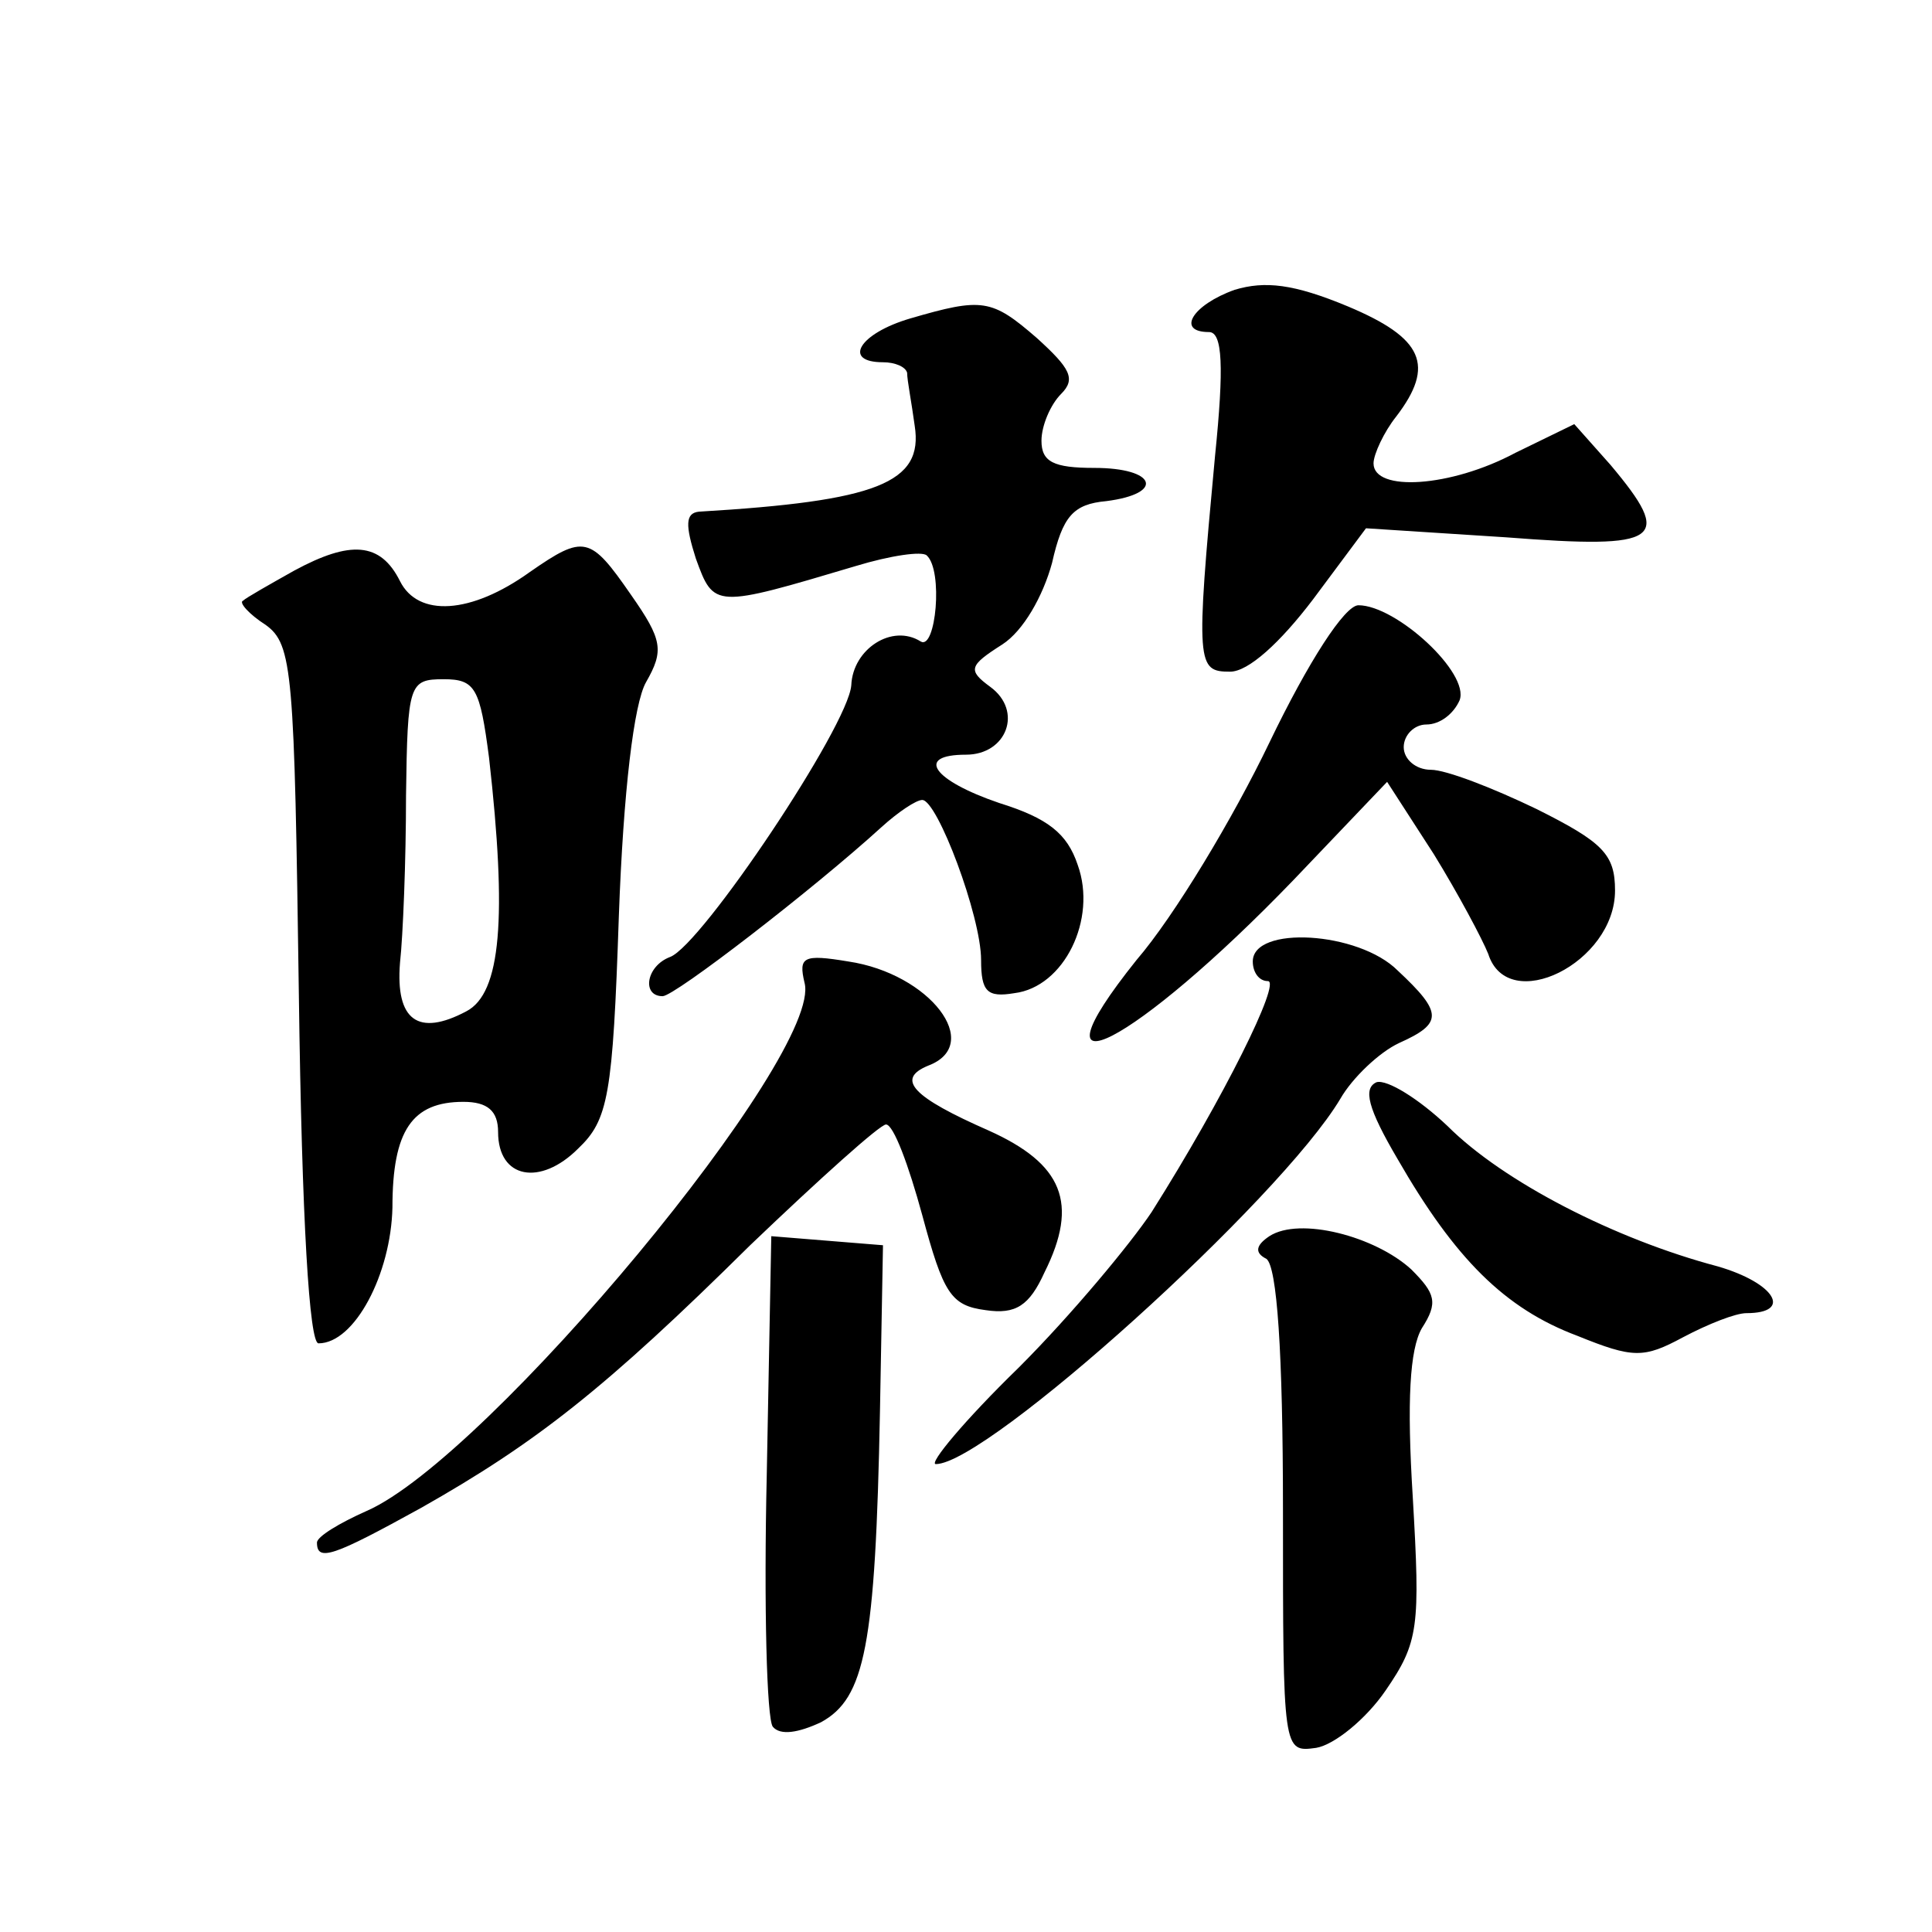
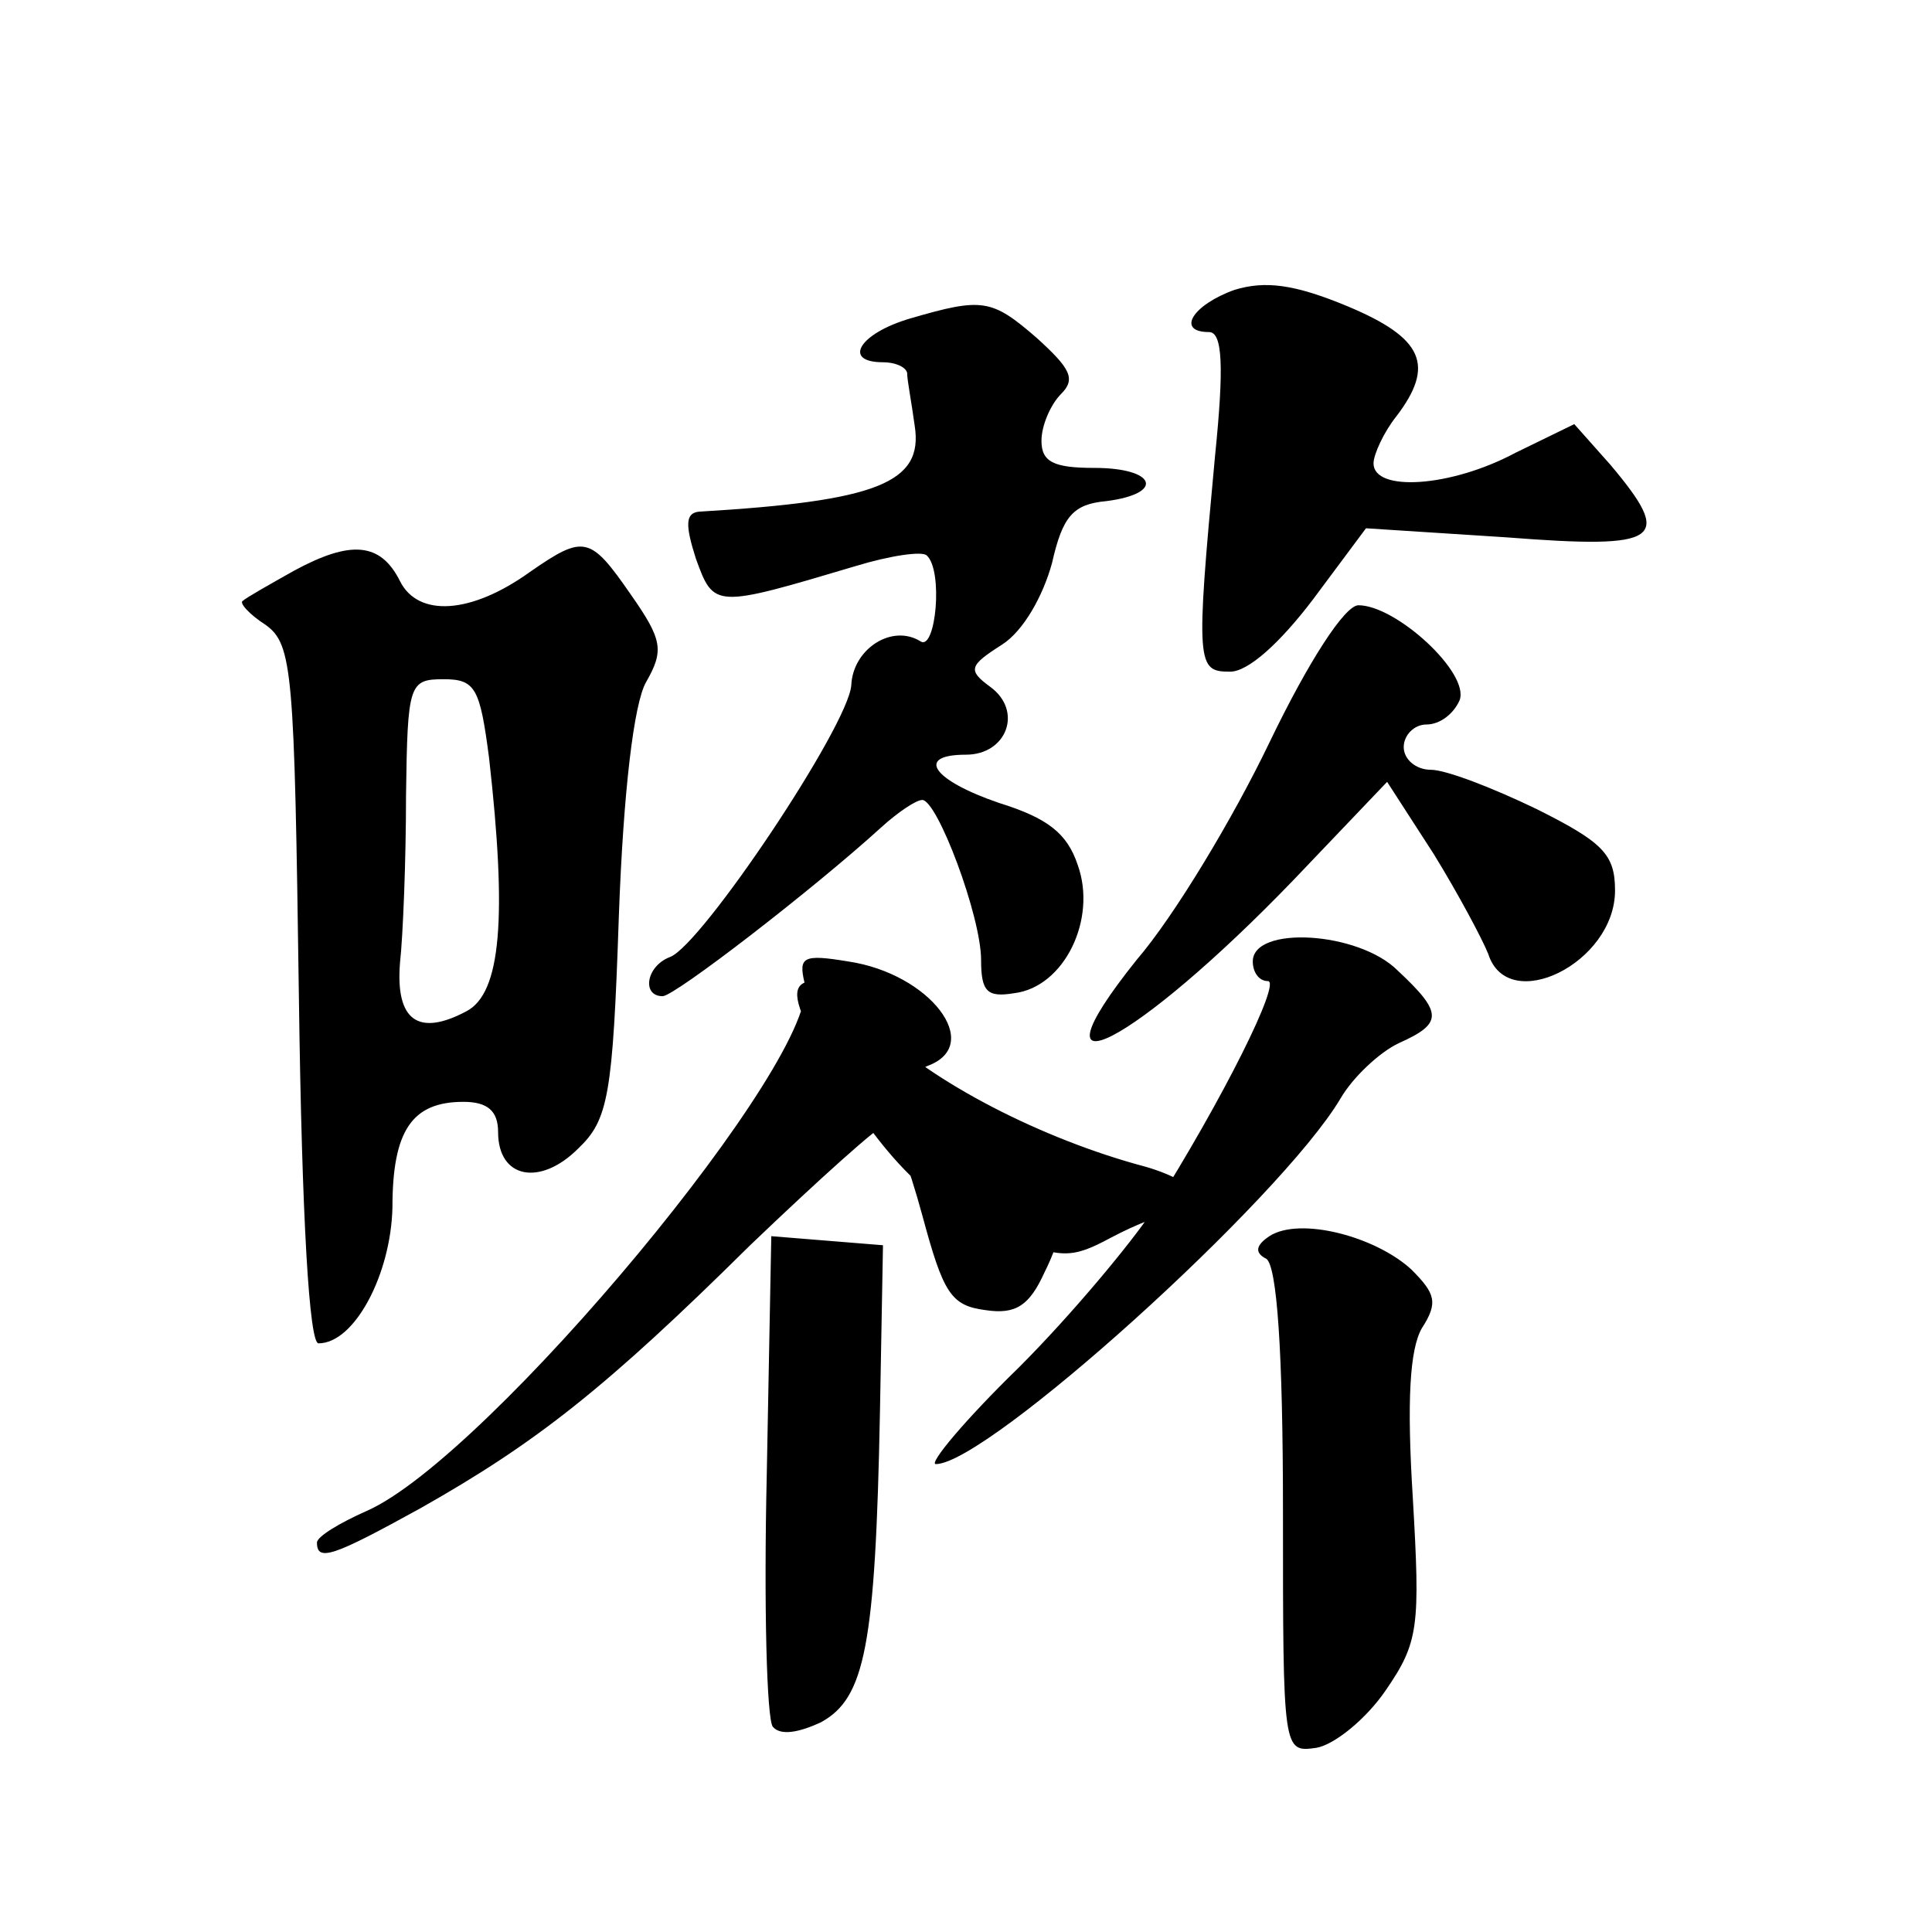
<svg xmlns="http://www.w3.org/2000/svg" version="1.0" width="128pt" height="128pt" viewBox="0 0 128 128" preserveAspectRatio="xMidYMid meet">
  <g transform="translate(0,128) scale(0.1,-0.1)" fill="#0" stroke="none">
-     <path d="M818 1088 c-28 -10 -39 -28 -17 -28 9 0 10 -23 4 -82 -13 -139 -12 -143 10 -143 12 0 33 19 55 48 l35 47 93 -6 c103 -8 111 -2 69 48 l-24 27 -39 -19 c-43 -23 -94 -26 -94 -7 0 6 7 21 15 31 26 34 18 52 -32 73 -36 15 -55 17 -75 11z M603 1069 c-34 -10 -45 -29 -18 -29 8 0 15 -3 16 -7 0 -5 3 -20 5 -35 6 -38 -25 -50 -143 -57 -9 -1 -9 -9 -2 -31 12 -33 12 -33 106 -5 23 7 44 10 47 7 11 -10 6 -63 -4 -57 -19 12 -45 -5 -46 -29 -2 -27 -99 -172 -120 -180 -16 -6 -19 -26 -5 -26 8 0 100 71 145 112 11 10 23 18 27 18 10 0 39 -77 39 -106 0 -21 4 -25 22 -22 33 4 55 49 42 85 -7 21 -20 31 -52 41 -44 15 -56 32 -22 32 27 0 38 29 16 45 -15 11 -14 14 8 28 14 9 27 32 33 54 7 31 14 39 36 41 39 5 33 22 -8 22 -27 0 -35 4 -35 18 0 10 6 24 13 31 10 10 6 17 -16 37 -30 26 -36 27 -84 13z M195 902 c-16 -9 -32 -18 -34 -20 -3 -1 4 -9 15 -16 18 -13 19 -31 22 -245 2 -151 7 -231 13 -231 24 0 48 46 49 90 0 51 13 70 47 70 16 0 23 -6 23 -20 0 -31 28 -36 53 -11 20 19 23 35 27 154 3 83 10 141 18 155 12 21 11 28 -10 58 -27 39 -31 40 -67 15 -39 -28 -74 -30 -86 -6 -13 26 -33 27 -70 7z m129 -124 c12 -106 8 -156 -15 -168 -32 -17 -47 -6 -44 32 2 18 4 68 4 111 1 74 2 77 25 77 21 0 24 -6 30 -52z M841 788 c-24 -50 -63 -115 -88 -144 -76 -95 -1 -56 104 53 l62 65 31 -48 c16 -26 32 -56 36 -66 13 -41 84 -6 84 42 0 24 -8 32 -52 54 -29 14 -60 26 -70 26 -10 0 -18 7 -18 15 0 8 7 15 15 15 9 0 18 7 22 16 7 18 -42 63 -67 63 -9 0 -33 -37 -59 -91z M830 643 c0 -7 4 -13 10 -13 9 0 -29 -77 -77 -153 -14 -21 -53 -68 -88 -103 -36 -35 -60 -64 -55 -64 34 0 228 175 268 242 8 14 26 31 39 37 29 13 29 20 -1 48 -26 26 -96 30 -96 6z M533 629 c13 -47 -210 -315 -290 -350 -18 -8 -33 -17 -33 -21 0 -13 11 -9 69 23 76 43 122 79 218 174 46 44 86 80 90 80 5 0 15 -27 24 -60 14 -52 19 -60 42 -63 20 -3 29 3 39 25 23 46 12 72 -37 94 -50 22 -62 34 -40 43 37 14 1 61 -53 69 -30 5 -33 3 -29 -14z M912 563 c-9 -4 -6 -17 14 -51 38 -66 71 -99 119 -117 37 -15 44 -15 70 -1 17 9 35 16 42 16 31 0 19 20 -19 31 -68 18 -142 56 -179 93 -19 18 -40 31 -47 29z M841 461 c-9 -6 -10 -11 -2 -15 7 -5 11 -61 11 -167 0 -160 0 -160 22 -157 12 2 33 19 46 38 22 32 23 42 18 128 -4 64 -2 98 6 112 11 17 9 23 -7 39 -24 22 -74 35 -94 22z M508 303 c-2 -87 0 -162 4 -167 5 -6 17 -4 32 3 29 16 36 50 39 206 l2 110 -37 3 -37 3 -3 -158z" />
+     <path d="M818 1088 c-28 -10 -39 -28 -17 -28 9 0 10 -23 4 -82 -13 -139 -12 -143 10 -143 12 0 33 19 55 48 l35 47 93 -6 c103 -8 111 -2 69 48 l-24 27 -39 -19 c-43 -23 -94 -26 -94 -7 0 6 7 21 15 31 26 34 18 52 -32 73 -36 15 -55 17 -75 11z M603 1069 c-34 -10 -45 -29 -18 -29 8 0 15 -3 16 -7 0 -5 3 -20 5 -35 6 -38 -25 -50 -143 -57 -9 -1 -9 -9 -2 -31 12 -33 12 -33 106 -5 23 7 44 10 47 7 11 -10 6 -63 -4 -57 -19 12 -45 -5 -46 -29 -2 -27 -99 -172 -120 -180 -16 -6 -19 -26 -5 -26 8 0 100 71 145 112 11 10 23 18 27 18 10 0 39 -77 39 -106 0 -21 4 -25 22 -22 33 4 55 49 42 85 -7 21 -20 31 -52 41 -44 15 -56 32 -22 32 27 0 38 29 16 45 -15 11 -14 14 8 28 14 9 27 32 33 54 7 31 14 39 36 41 39 5 33 22 -8 22 -27 0 -35 4 -35 18 0 10 6 24 13 31 10 10 6 17 -16 37 -30 26 -36 27 -84 13z M195 902 c-16 -9 -32 -18 -34 -20 -3 -1 4 -9 15 -16 18 -13 19 -31 22 -245 2 -151 7 -231 13 -231 24 0 48 46 49 90 0 51 13 70 47 70 16 0 23 -6 23 -20 0 -31 28 -36 53 -11 20 19 23 35 27 154 3 83 10 141 18 155 12 21 11 28 -10 58 -27 39 -31 40 -67 15 -39 -28 -74 -30 -86 -6 -13 26 -33 27 -70 7z m129 -124 c12 -106 8 -156 -15 -168 -32 -17 -47 -6 -44 32 2 18 4 68 4 111 1 74 2 77 25 77 21 0 24 -6 30 -52z M841 788 c-24 -50 -63 -115 -88 -144 -76 -95 -1 -56 104 53 l62 65 31 -48 c16 -26 32 -56 36 -66 13 -41 84 -6 84 42 0 24 -8 32 -52 54 -29 14 -60 26 -70 26 -10 0 -18 7 -18 15 0 8 7 15 15 15 9 0 18 7 22 16 7 18 -42 63 -67 63 -9 0 -33 -37 -59 -91z M830 643 c0 -7 4 -13 10 -13 9 0 -29 -77 -77 -153 -14 -21 -53 -68 -88 -103 -36 -35 -60 -64 -55 -64 34 0 228 175 268 242 8 14 26 31 39 37 29 13 29 20 -1 48 -26 26 -96 30 -96 6z M533 629 c13 -47 -210 -315 -290 -350 -18 -8 -33 -17 -33 -21 0 -13 11 -9 69 23 76 43 122 79 218 174 46 44 86 80 90 80 5 0 15 -27 24 -60 14 -52 19 -60 42 -63 20 -3 29 3 39 25 23 46 12 72 -37 94 -50 22 -62 34 -40 43 37 14 1 61 -53 69 -30 5 -33 3 -29 -14z c-9 -4 -6 -17 14 -51 38 -66 71 -99 119 -117 37 -15 44 -15 70 -1 17 9 35 16 42 16 31 0 19 20 -19 31 -68 18 -142 56 -179 93 -19 18 -40 31 -47 29z M841 461 c-9 -6 -10 -11 -2 -15 7 -5 11 -61 11 -167 0 -160 0 -160 22 -157 12 2 33 19 46 38 22 32 23 42 18 128 -4 64 -2 98 6 112 11 17 9 23 -7 39 -24 22 -74 35 -94 22z M508 303 c-2 -87 0 -162 4 -167 5 -6 17 -4 32 3 29 16 36 50 39 206 l2 110 -37 3 -37 3 -3 -158z" />
  </g>
</svg>